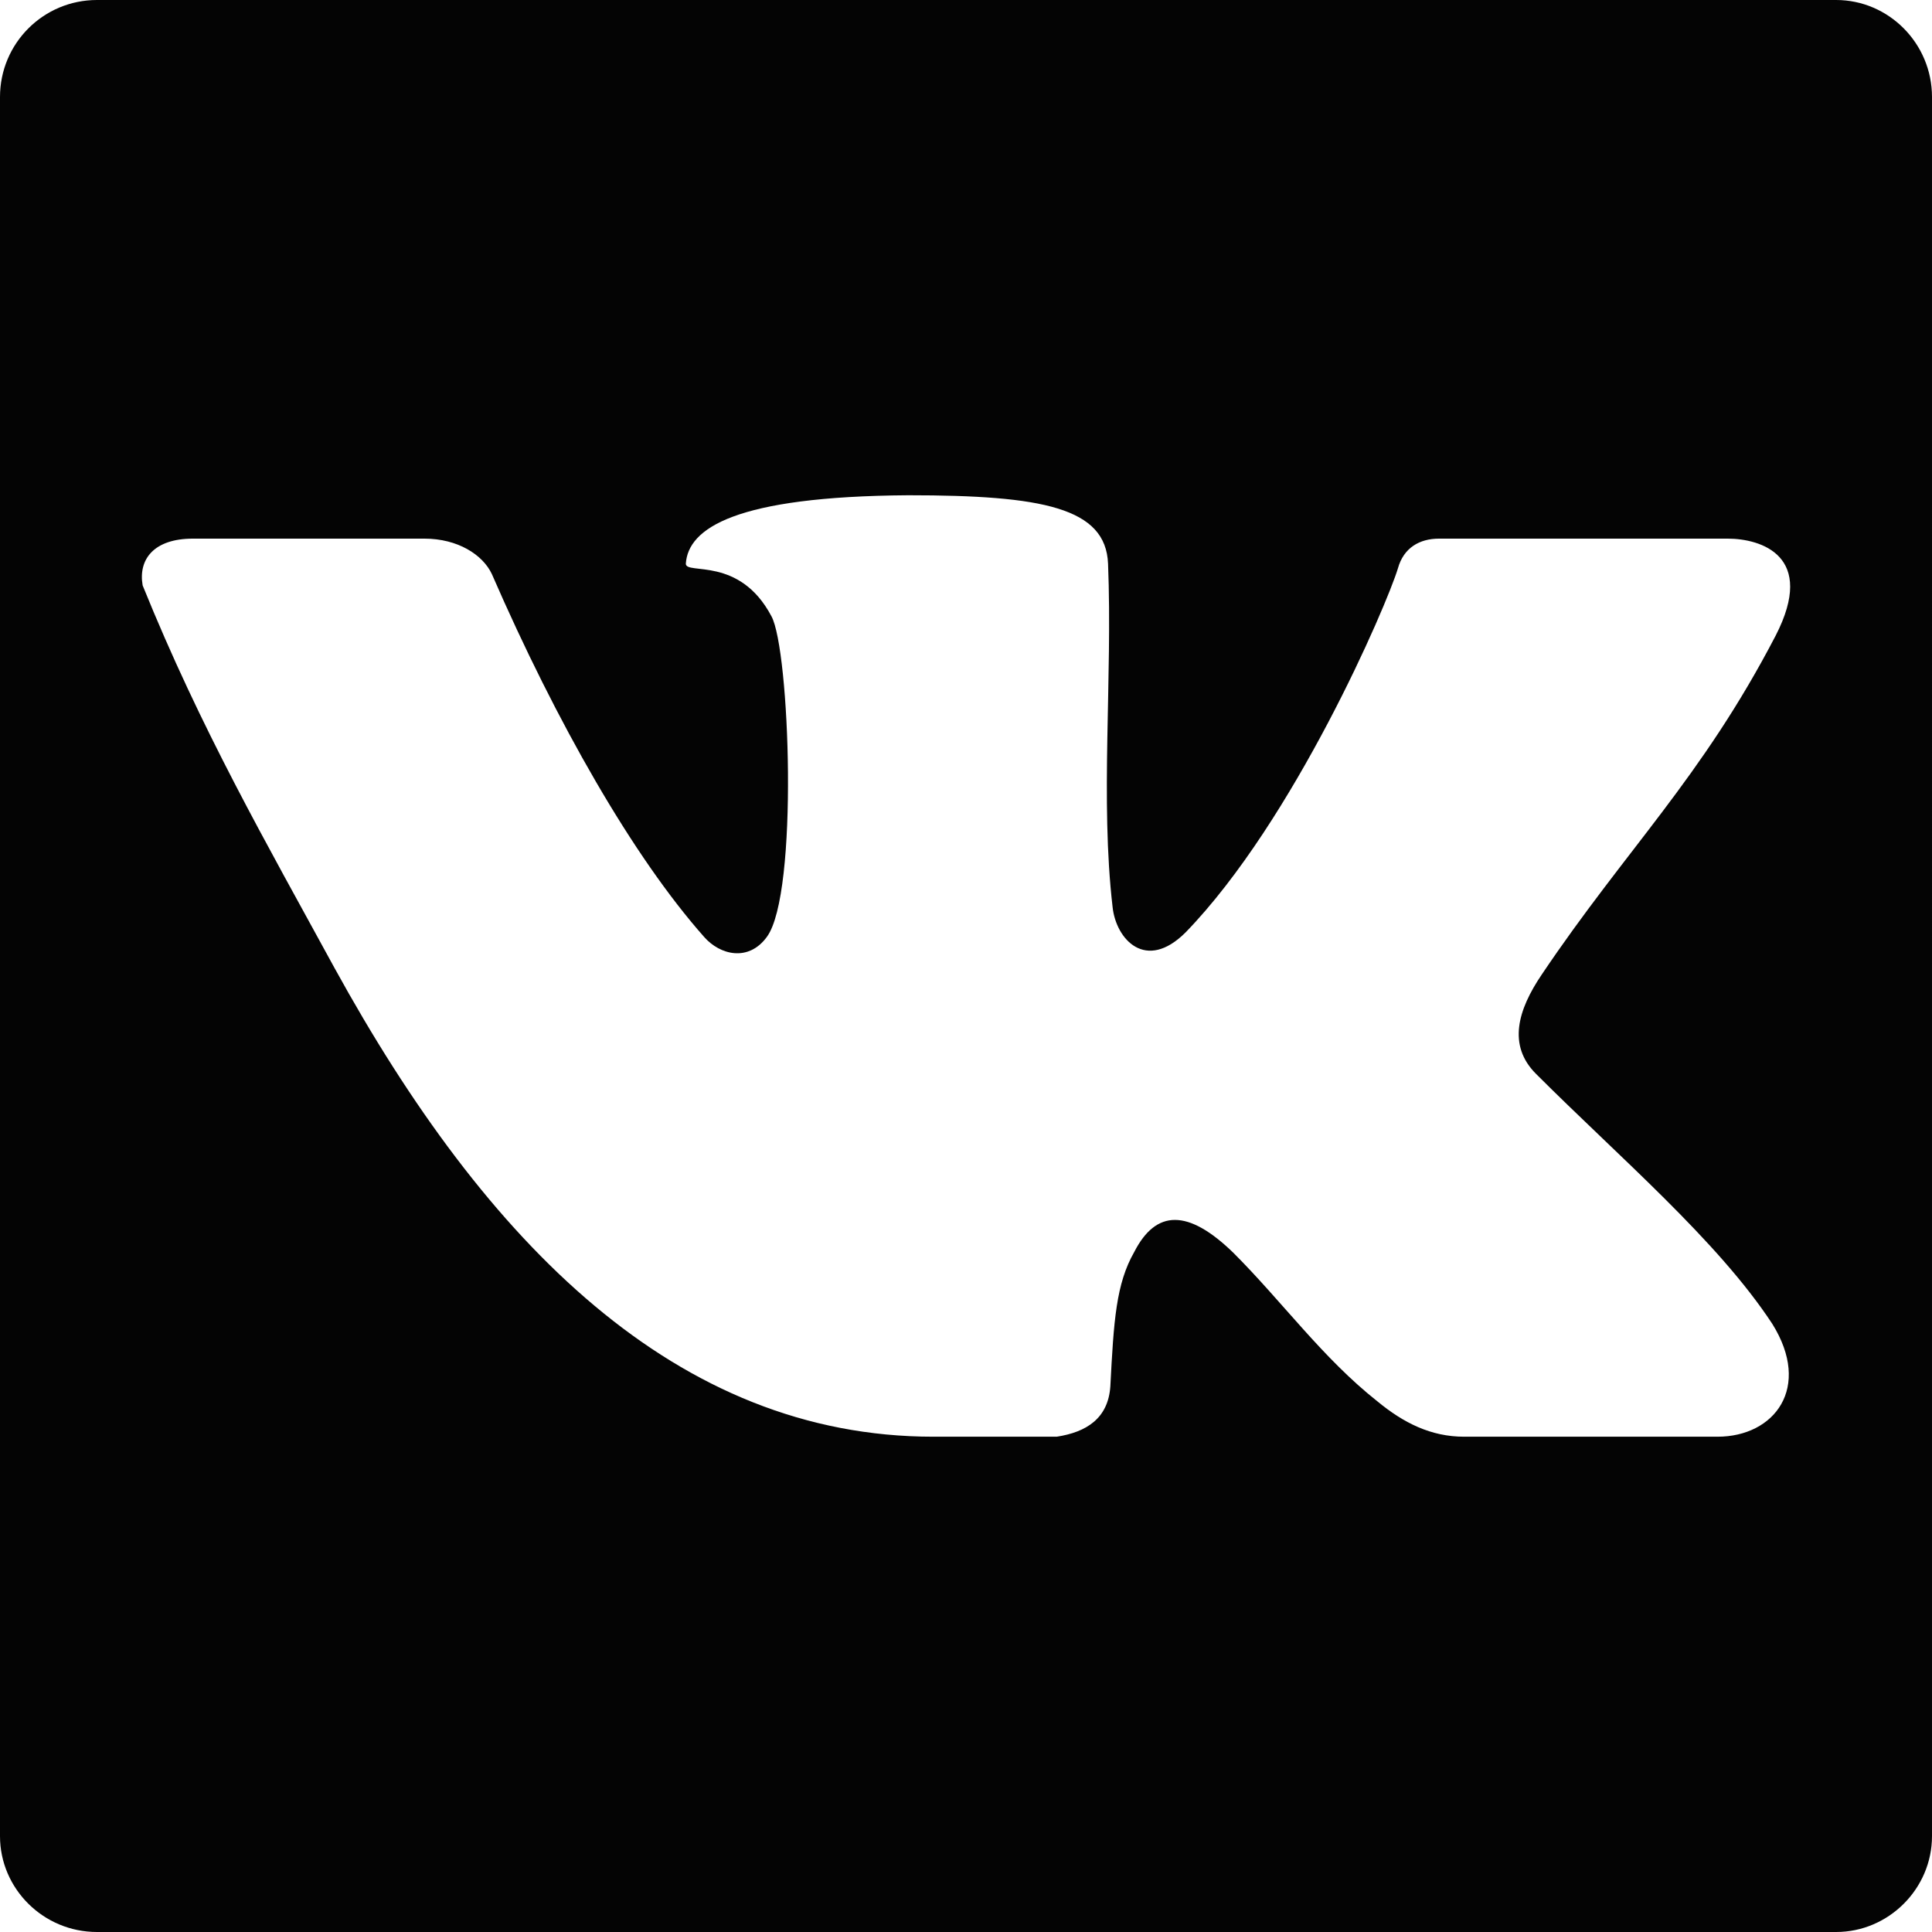
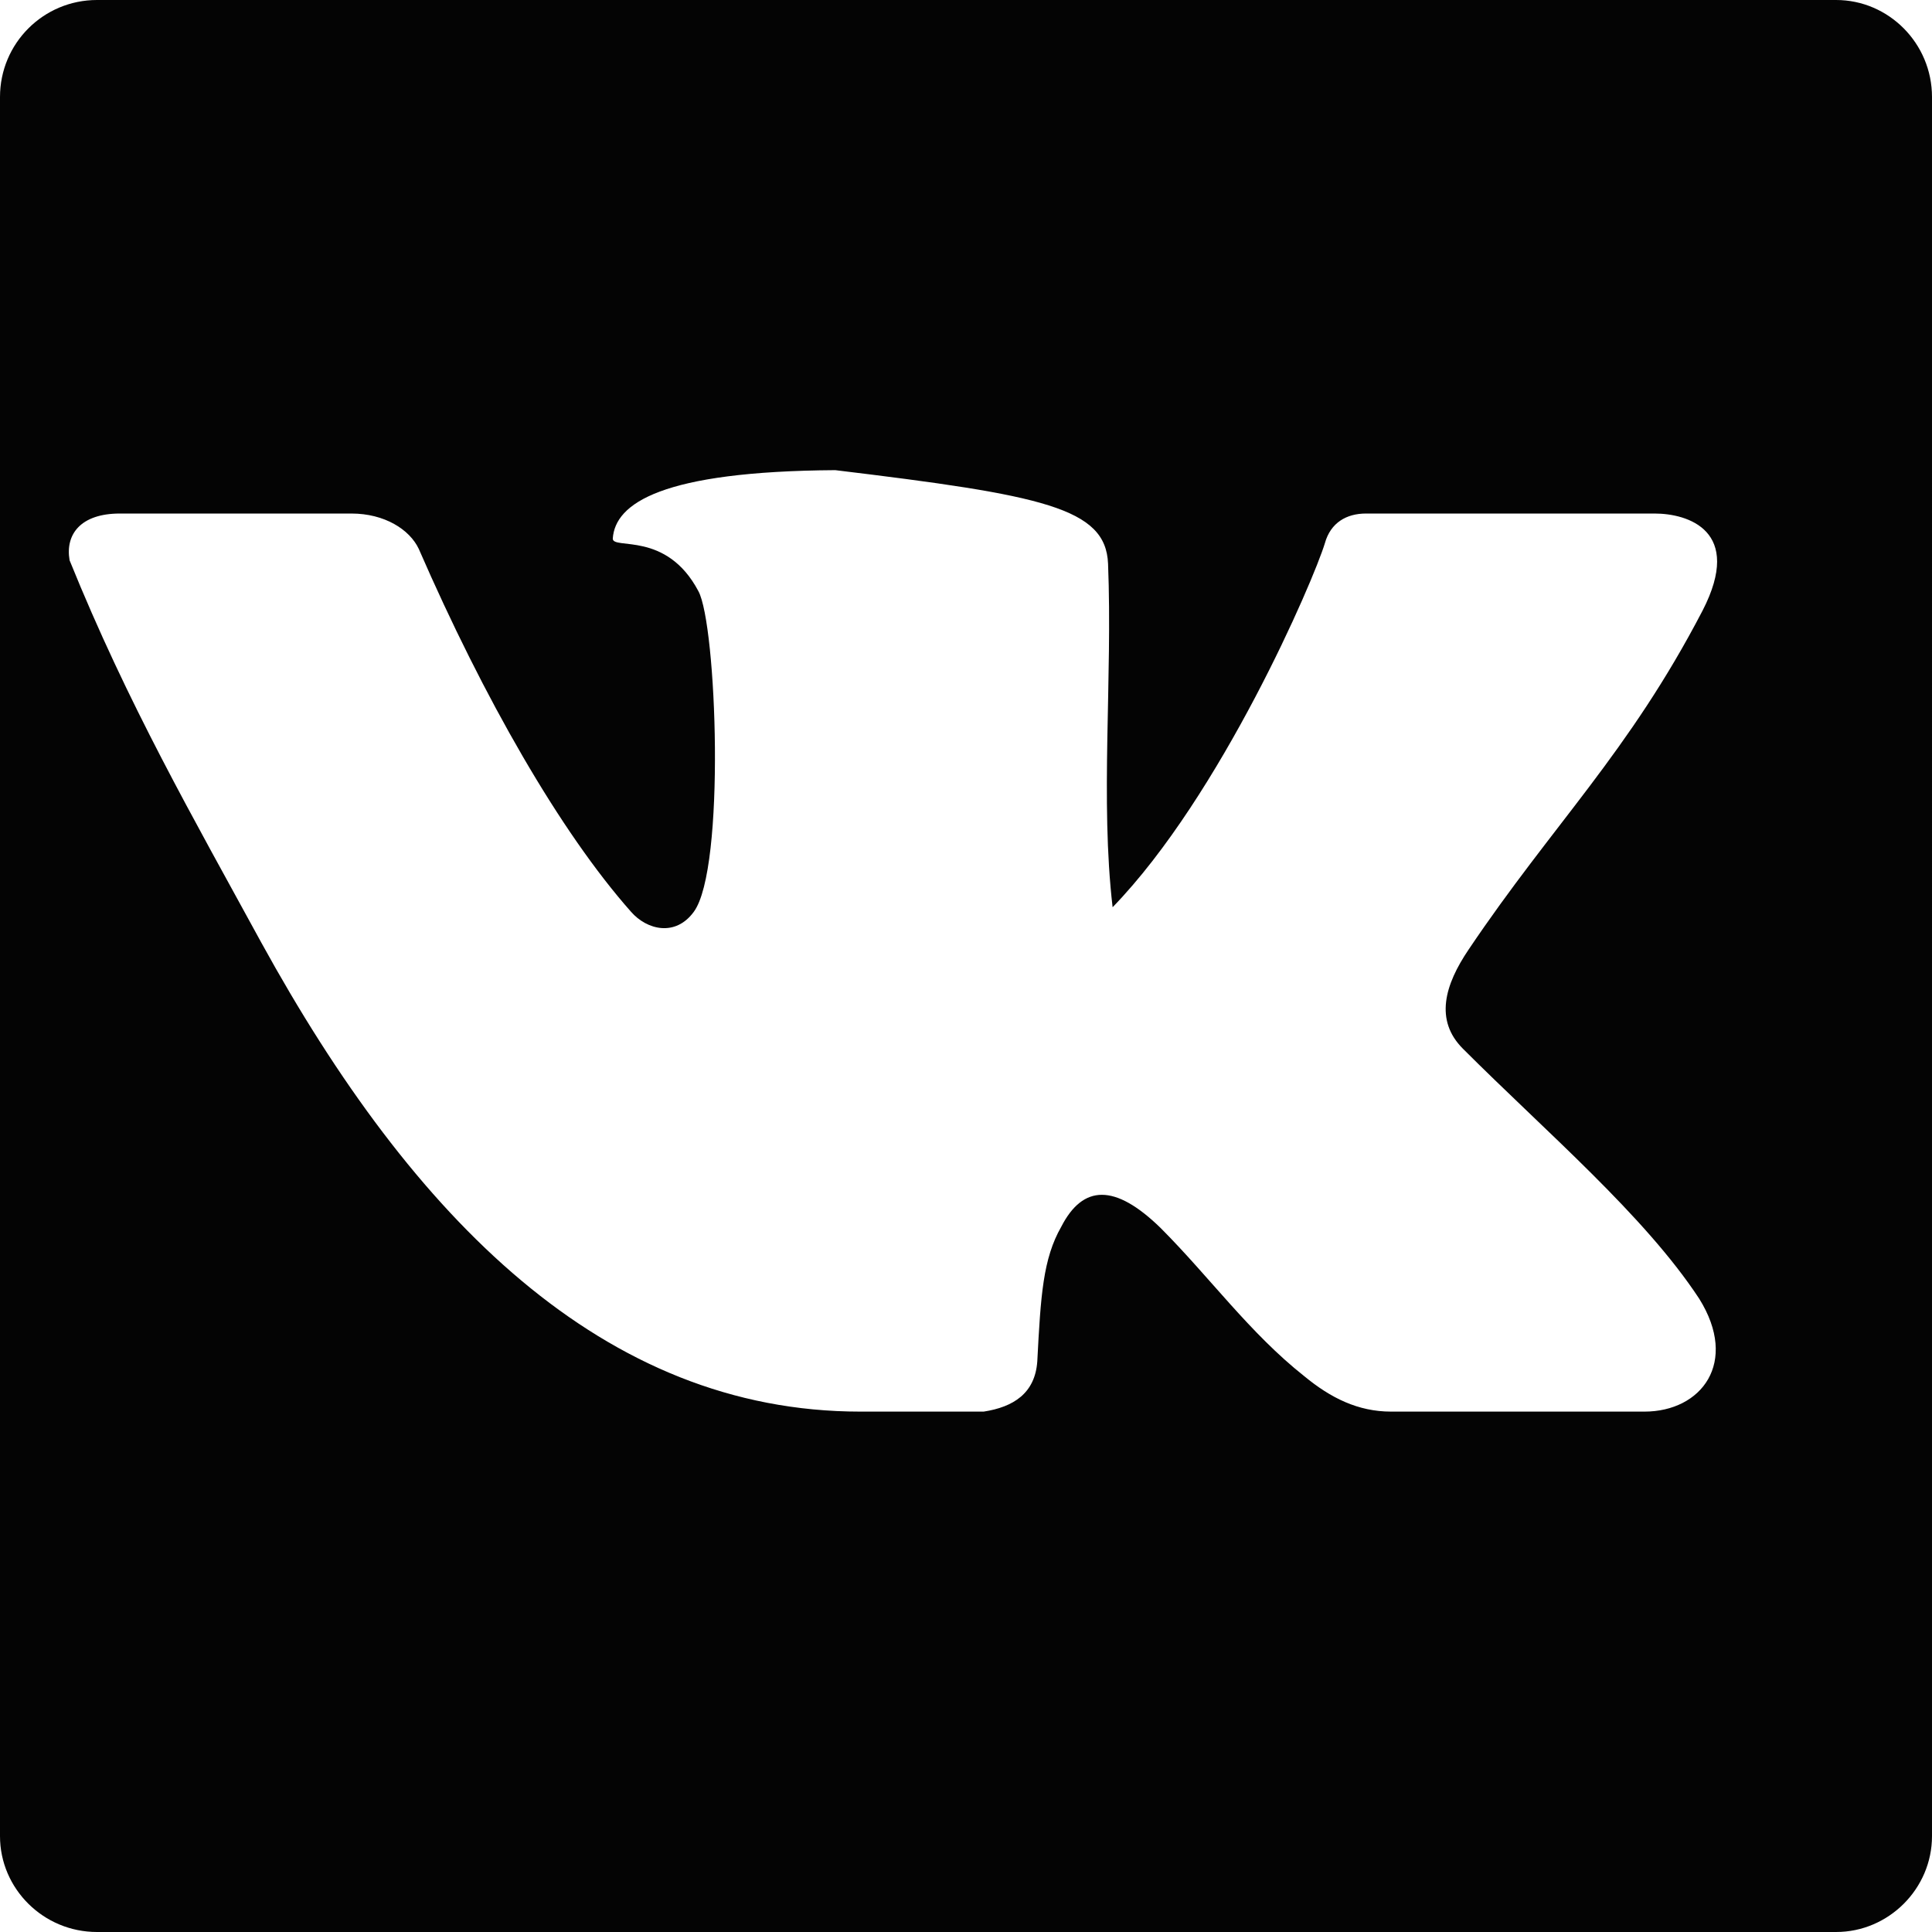
<svg xmlns="http://www.w3.org/2000/svg" enable-background="new 0 0 512 512" height="512px" id="Layer_1" version="1.1" viewBox="0 0 512 512" width="512px" xml:space="preserve">
  <g>
-     <path clip-rule="evenodd" d="M293.646,149.394c1.208,30.548-2.114,62.606,1.208,91.031   c0.906,8.47,8.769,17.241,19.359,6.653c28.731-29.635,53.225-86.491,56.254-96.474c1.511-5.442,5.738-7.859,10.883-7.859h76.51   c8.778,0,23.598,4.535,12.705,25.707c-19.662,37.802-39.614,56.552-61.993,89.821c-6.353,9.376-9.081,18.749-1.521,26.306   c22.077,22.084,48.09,44.147,62.607,66.233c10.58,16.927,0.604,29.932-14.518,29.932h-67.137c-8.768,0-16.026-3.632-22.982-9.372   c-14.518-11.48-25.107-26.301-38.104-39.306c-12.101-11.793-20.566-11.501-26.315-0.313c-4.842,8.475-5.446,18.16-6.352,35.694   c-0.604,8.476-6.353,12.086-14.215,13.296h-32.658c-68.043,0-118.549-51.099-158.767-124.288   c-18.151-33.267-35.386-63.206-50.809-101.311c-1.208-6.957,3.02-12.399,13.309-12.399h61.389c8.769,0,15.423,4.232,17.839,9.373   c17.245,39.619,37.5,75,56.255,96.171c4.228,4.837,11.788,6.653,16.631,0c8.466-11.491,6.05-76.211,1.208-84.983   c-8.467-16.026-22.682-10.886-22.682-13.912c0.604-9.373,13.007-17.842,58.973-18.145   C276.411,131.249,293.041,134.579,293.646,149.394L293.646,149.394z M25.701,512h460.89c13.912,0,25.409-11.48,25.409-25.403   V25.705C512,11.49,500.503,0,486.591,0H25.701C11.487,0,0,11.49,0,25.705v460.891C0,500.519,11.487,512,25.701,512L25.701,512z" fill="#040404" fill-rule="evenodd" />
+     <path clip-rule="evenodd" d="M293.646,149.394c1.208,30.548-2.114,62.606,1.208,91.031   c28.731-29.635,53.225-86.491,56.254-96.474c1.511-5.442,5.738-7.859,10.883-7.859h76.51   c8.778,0,23.598,4.535,12.705,25.707c-19.662,37.802-39.614,56.552-61.993,89.821c-6.353,9.376-9.081,18.749-1.521,26.306   c22.077,22.084,48.09,44.147,62.607,66.233c10.58,16.927,0.604,29.932-14.518,29.932h-67.137c-8.768,0-16.026-3.632-22.982-9.372   c-14.518-11.48-25.107-26.301-38.104-39.306c-12.101-11.793-20.566-11.501-26.315-0.313c-4.842,8.475-5.446,18.16-6.352,35.694   c-0.604,8.476-6.353,12.086-14.215,13.296h-32.658c-68.043,0-118.549-51.099-158.767-124.288   c-18.151-33.267-35.386-63.206-50.809-101.311c-1.208-6.957,3.02-12.399,13.309-12.399h61.389c8.769,0,15.423,4.232,17.839,9.373   c17.245,39.619,37.5,75,56.255,96.171c4.228,4.837,11.788,6.653,16.631,0c8.466-11.491,6.05-76.211,1.208-84.983   c-8.467-16.026-22.682-10.886-22.682-13.912c0.604-9.373,13.007-17.842,58.973-18.145   C276.411,131.249,293.041,134.579,293.646,149.394L293.646,149.394z M25.701,512h460.89c13.912,0,25.409-11.48,25.409-25.403   V25.705C512,11.49,500.503,0,486.591,0H25.701C11.487,0,0,11.49,0,25.705v460.891C0,500.519,11.487,512,25.701,512L25.701,512z" fill="#040404" fill-rule="evenodd" />
  </g>
</svg>